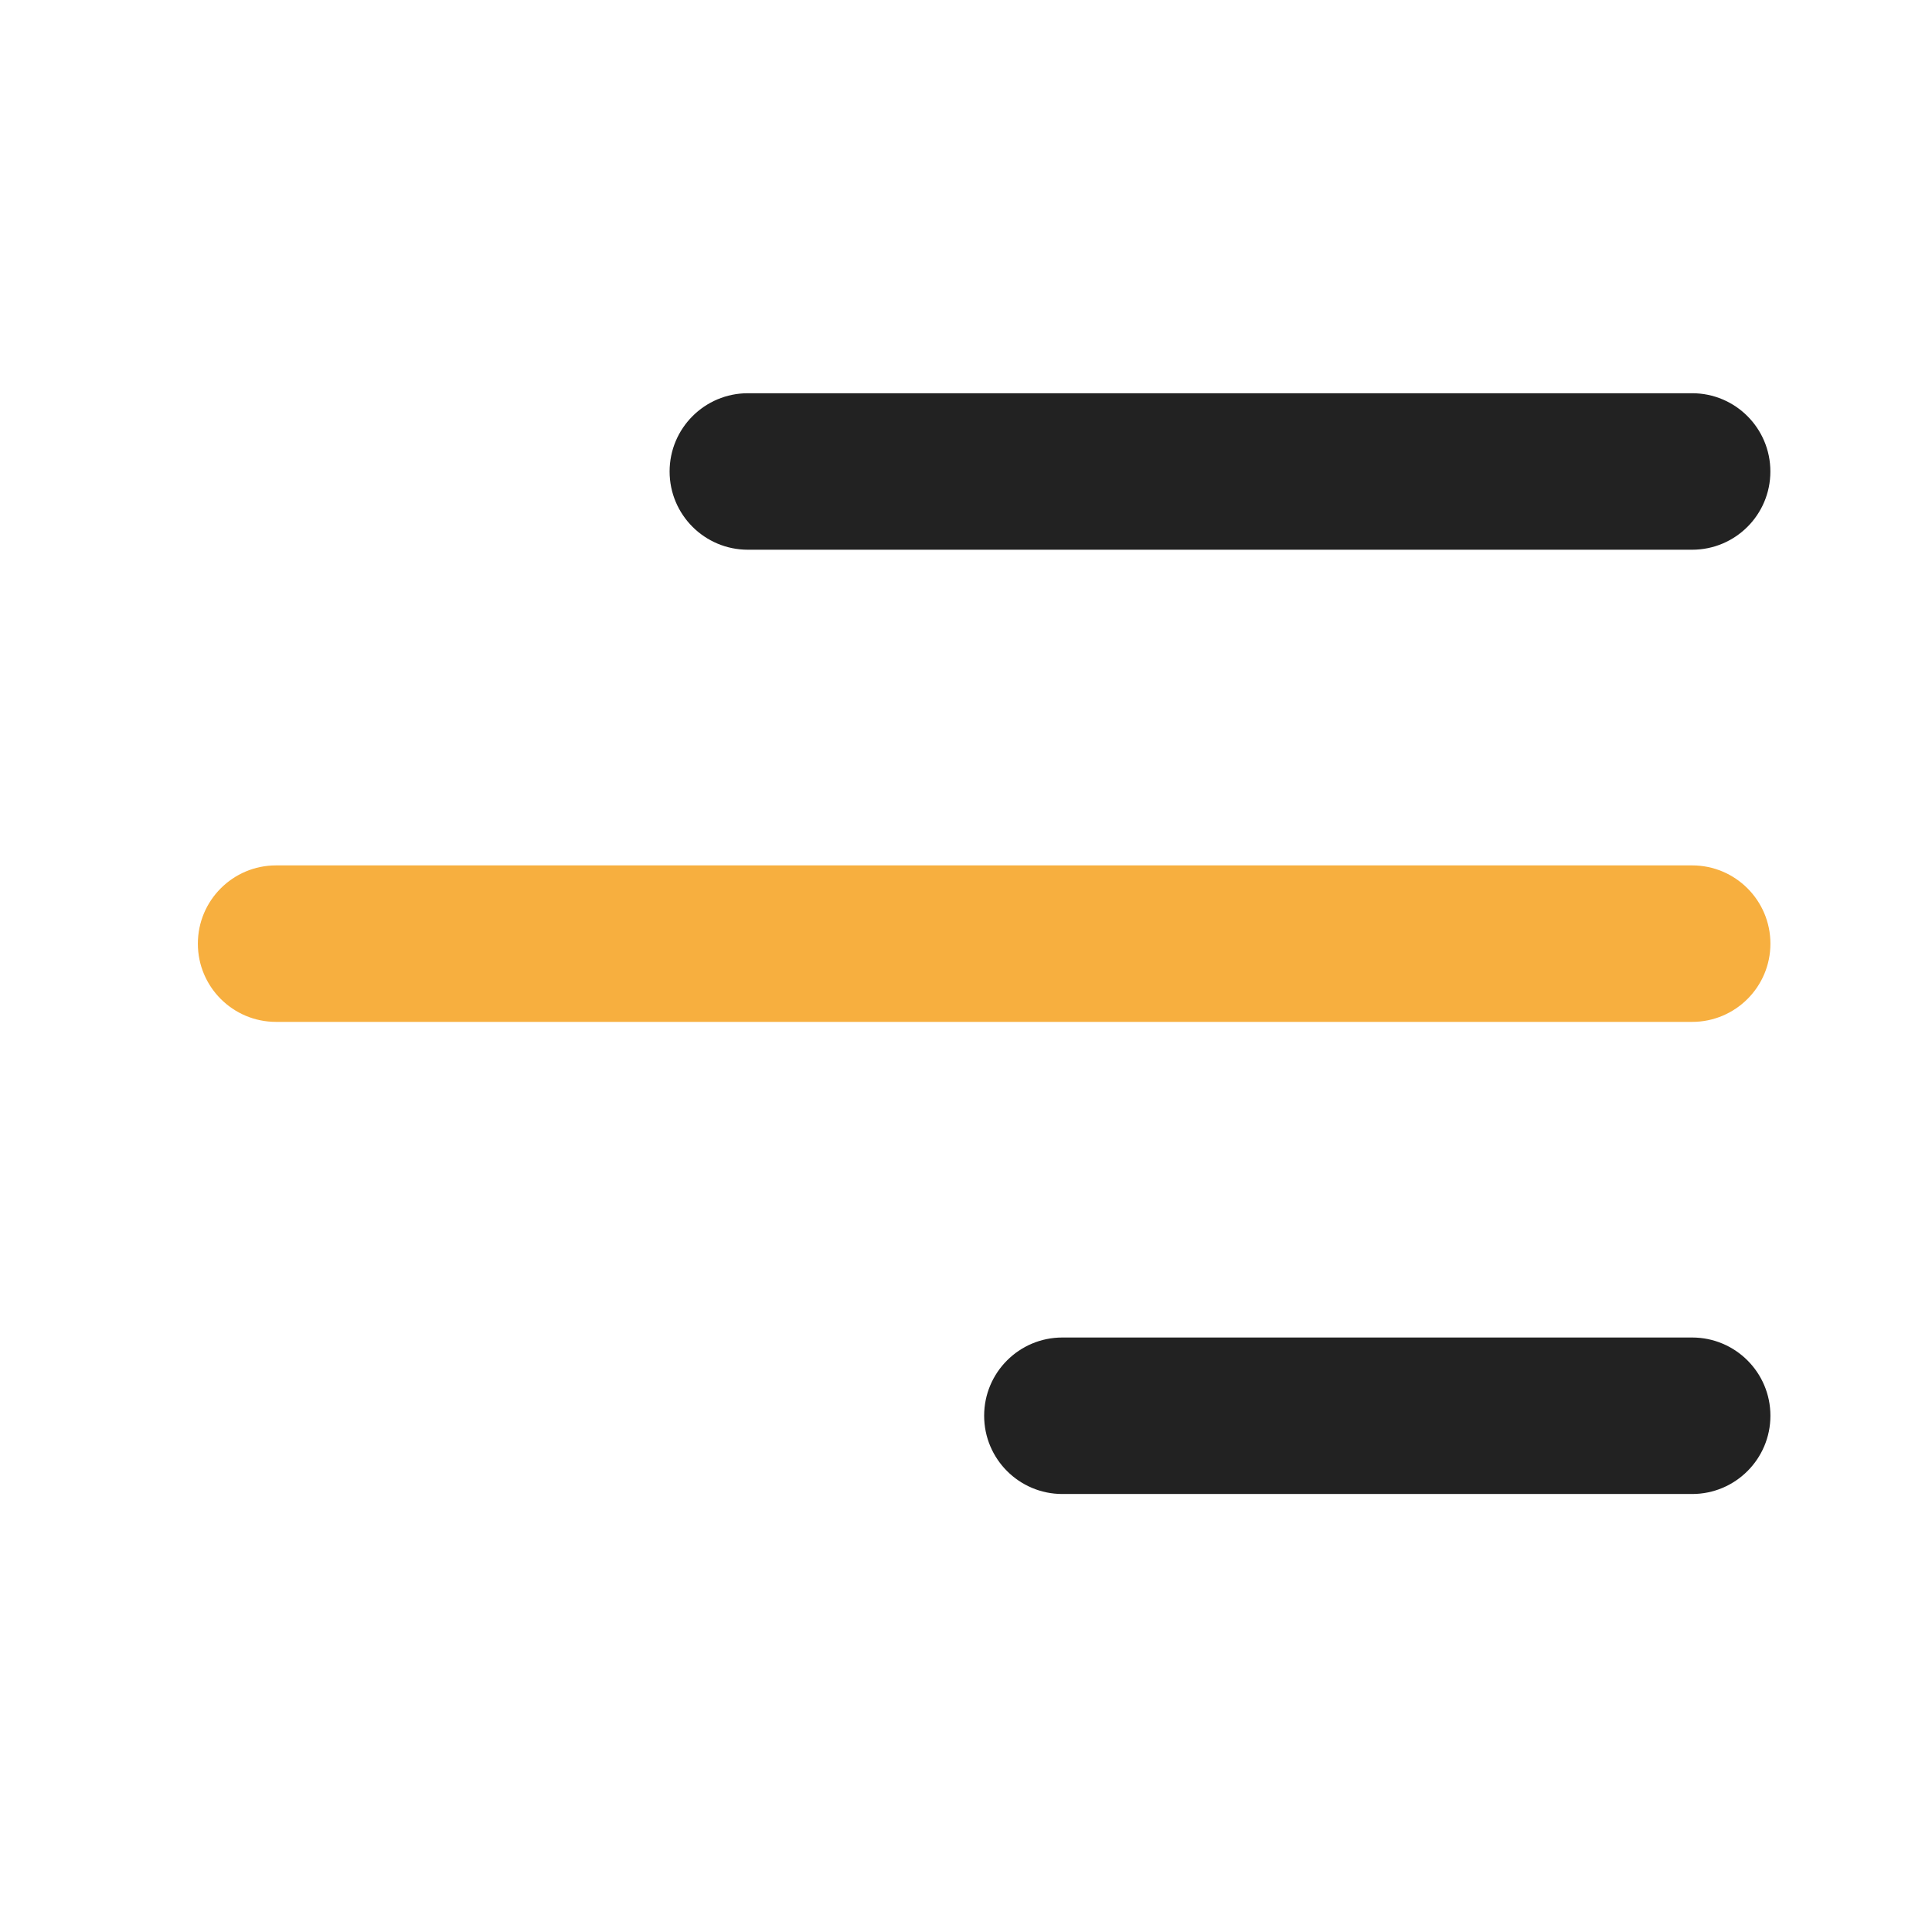
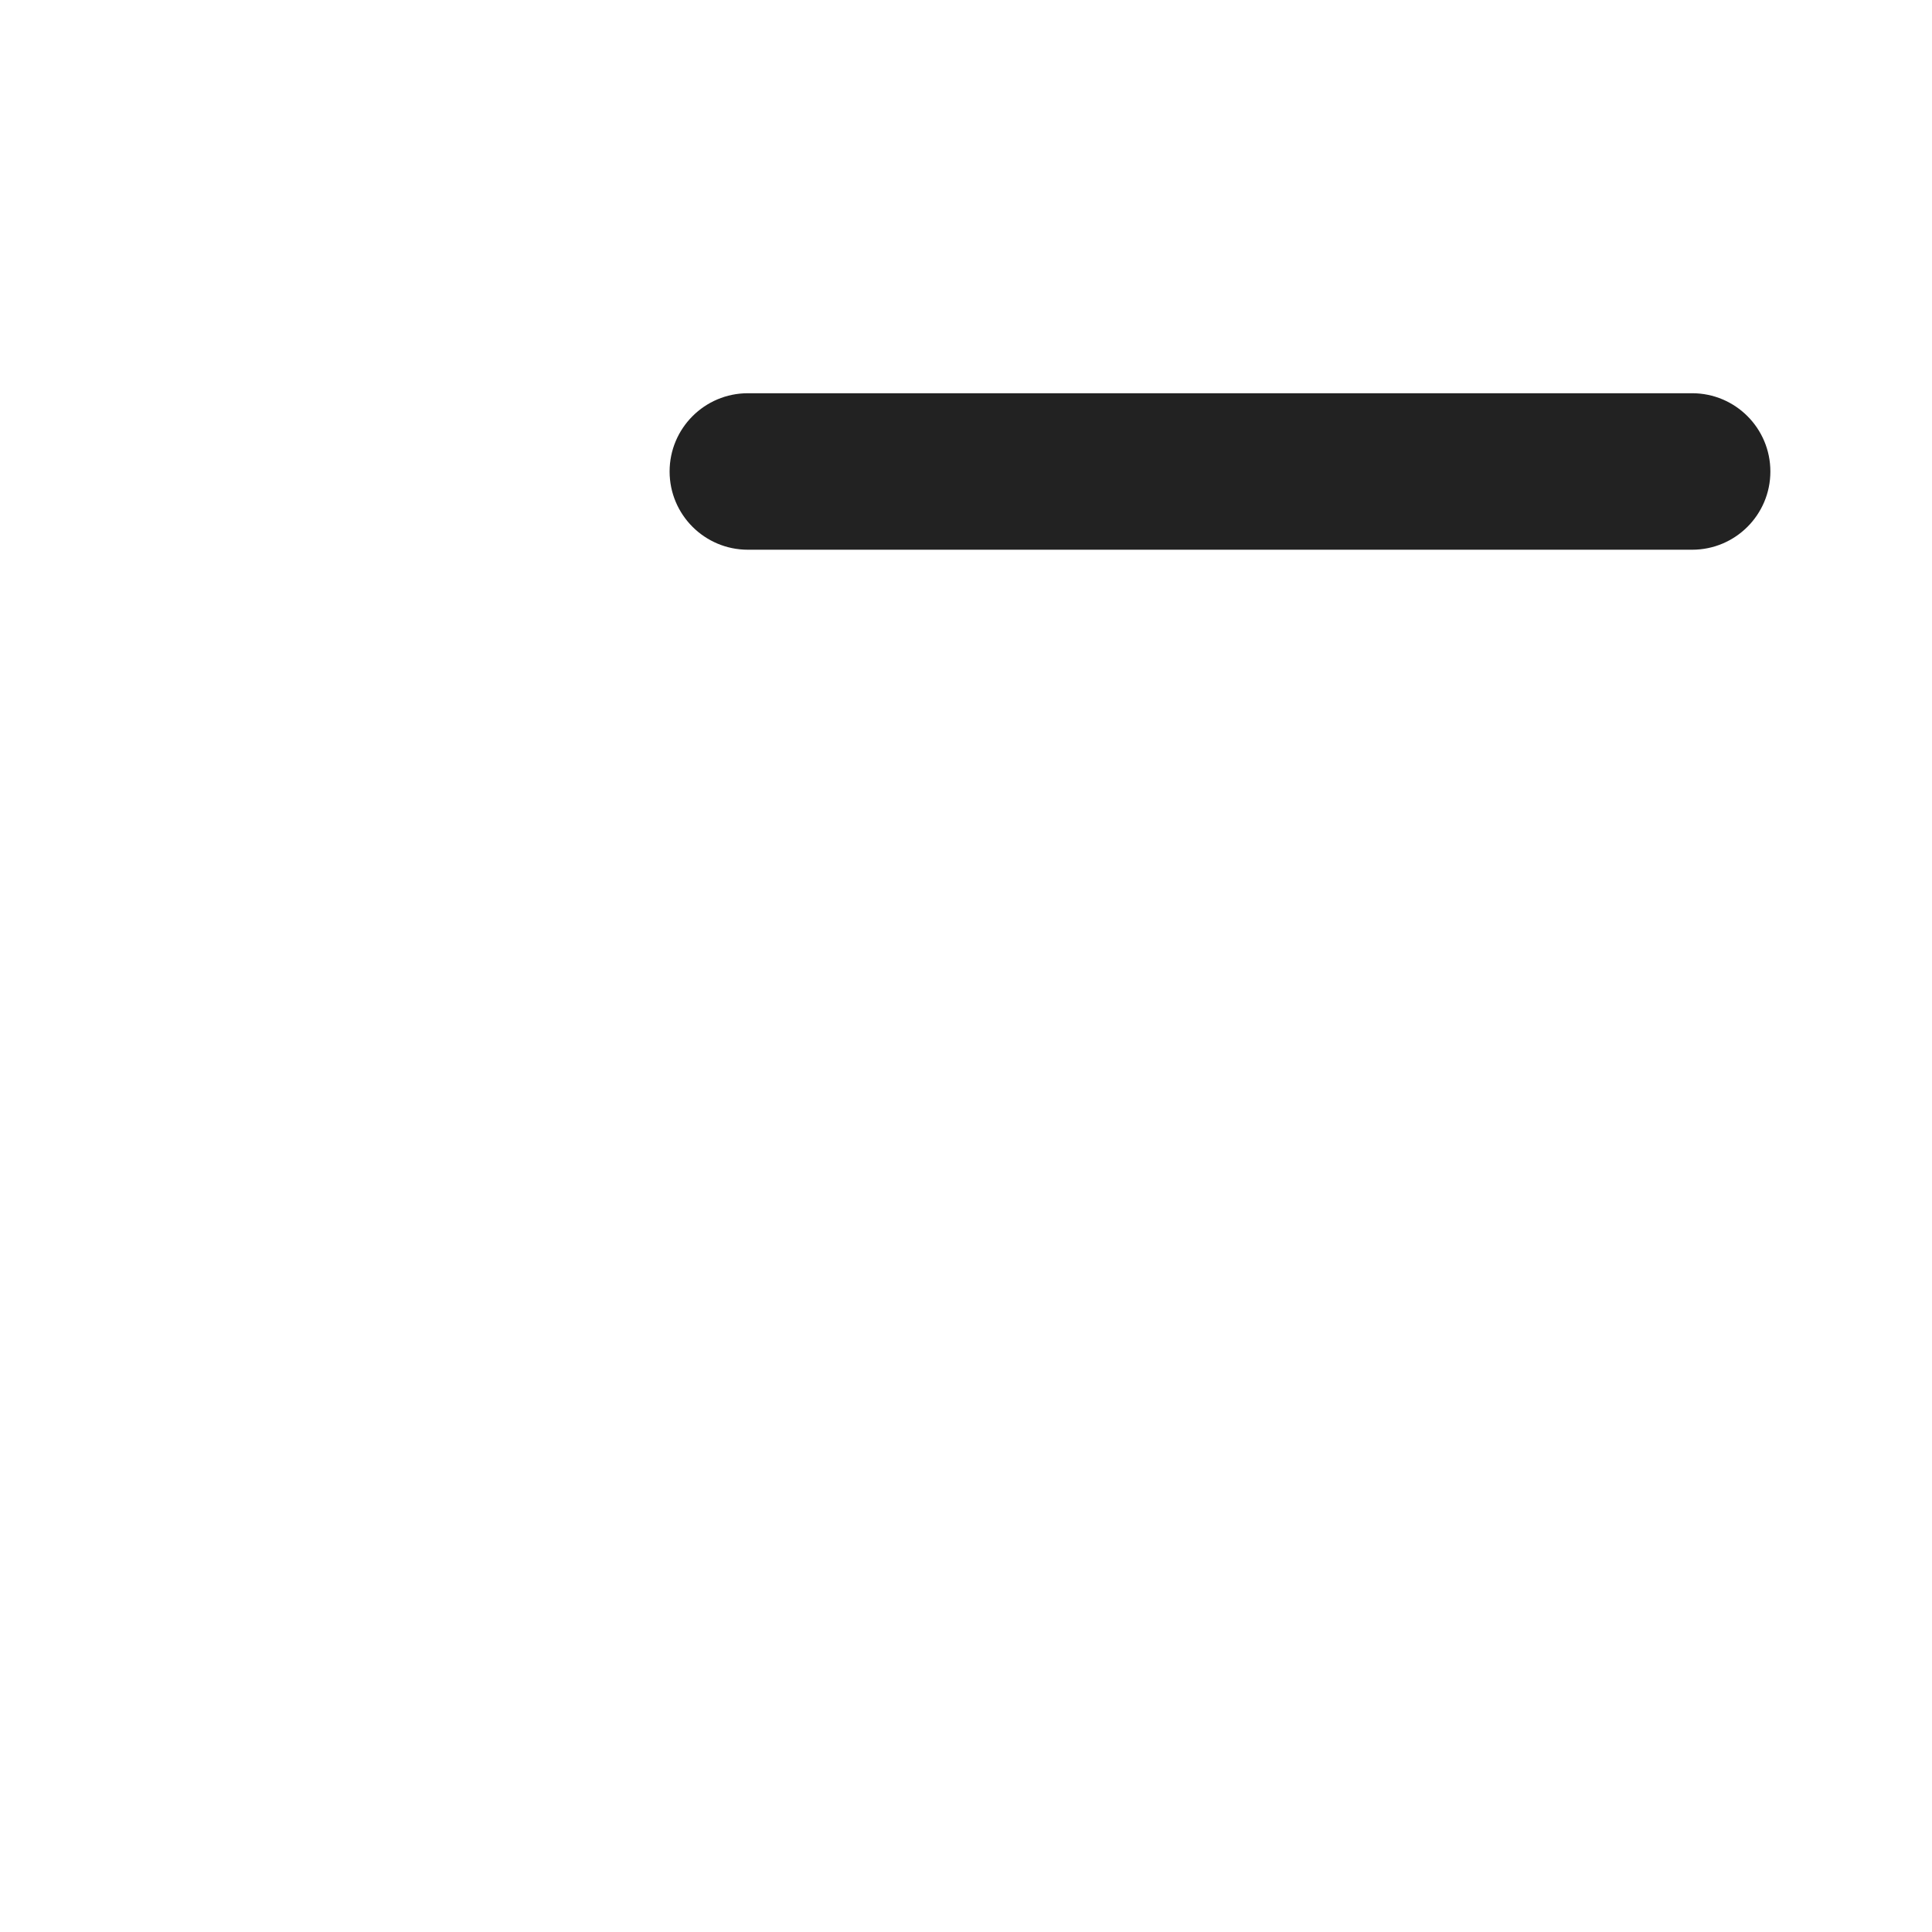
<svg xmlns="http://www.w3.org/2000/svg" width="41" height="41" viewBox="0 0 41 41" fill="none">
-   <path d="M37.571 30.044C37.571 30.961 36.827 31.705 35.91 31.705H22.545C21.628 31.705 20.885 30.961 20.885 30.044C20.885 29.127 21.628 28.384 22.545 28.384H35.91C36.827 28.384 37.571 29.127 37.571 30.044Z" fill="#222222" />
-   <path d="M37.571 20.026C37.571 20.943 36.827 21.686 35.91 21.686H5.859C4.942 21.686 4.199 20.943 4.199 20.026C4.199 19.109 4.942 18.365 5.859 18.365H35.91C36.827 18.365 37.571 19.109 37.571 20.026Z" fill="#F7AF3F" />
-   <path d="M35.91 11.666C36.827 11.666 37.57 10.923 37.57 10.006C37.57 9.089 36.827 8.345 35.91 8.345H15.871C14.954 8.345 14.21 9.089 14.21 10.006C14.21 10.923 14.954 11.666 15.871 11.666H35.91Z" fill="#222222" />
+   <path d="M35.91 11.666C36.827 11.666 37.57 10.923 37.57 10.006C37.57 9.089 36.827 8.345 35.91 8.345H15.871C14.954 8.345 14.21 9.089 14.21 10.006C14.21 10.923 14.954 11.666 15.871 11.666Z" fill="#222222" />
</svg>